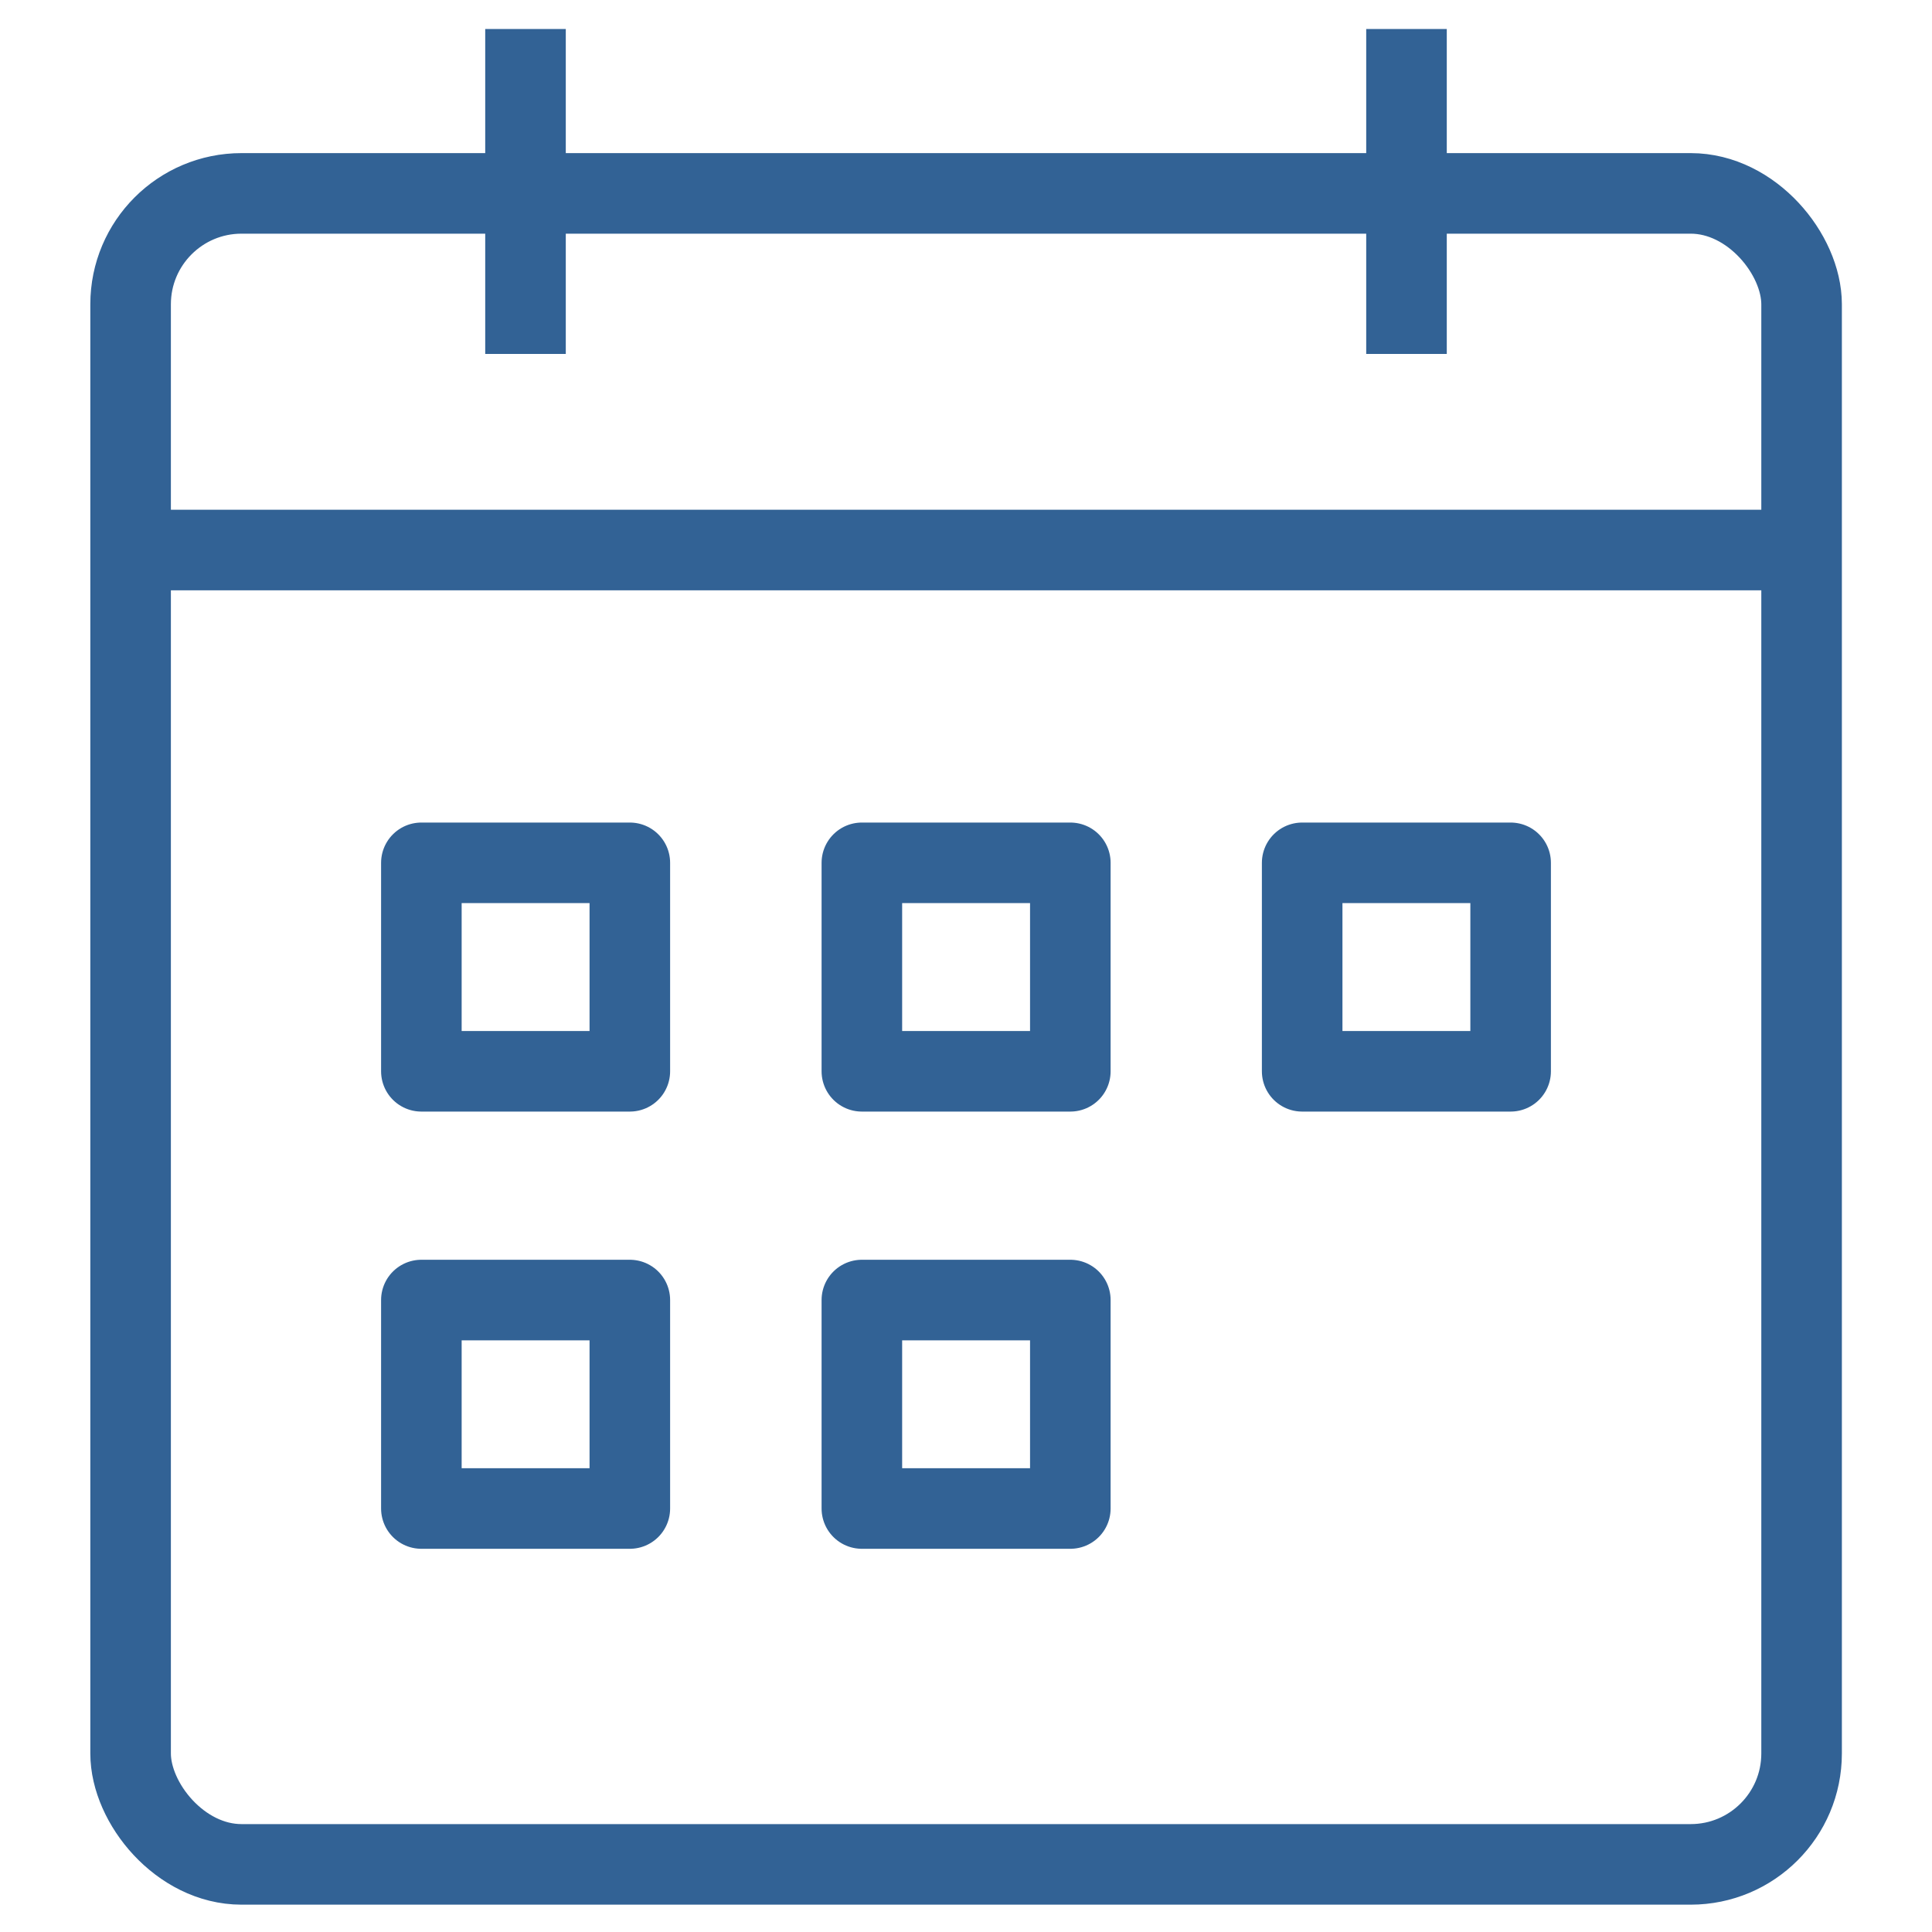
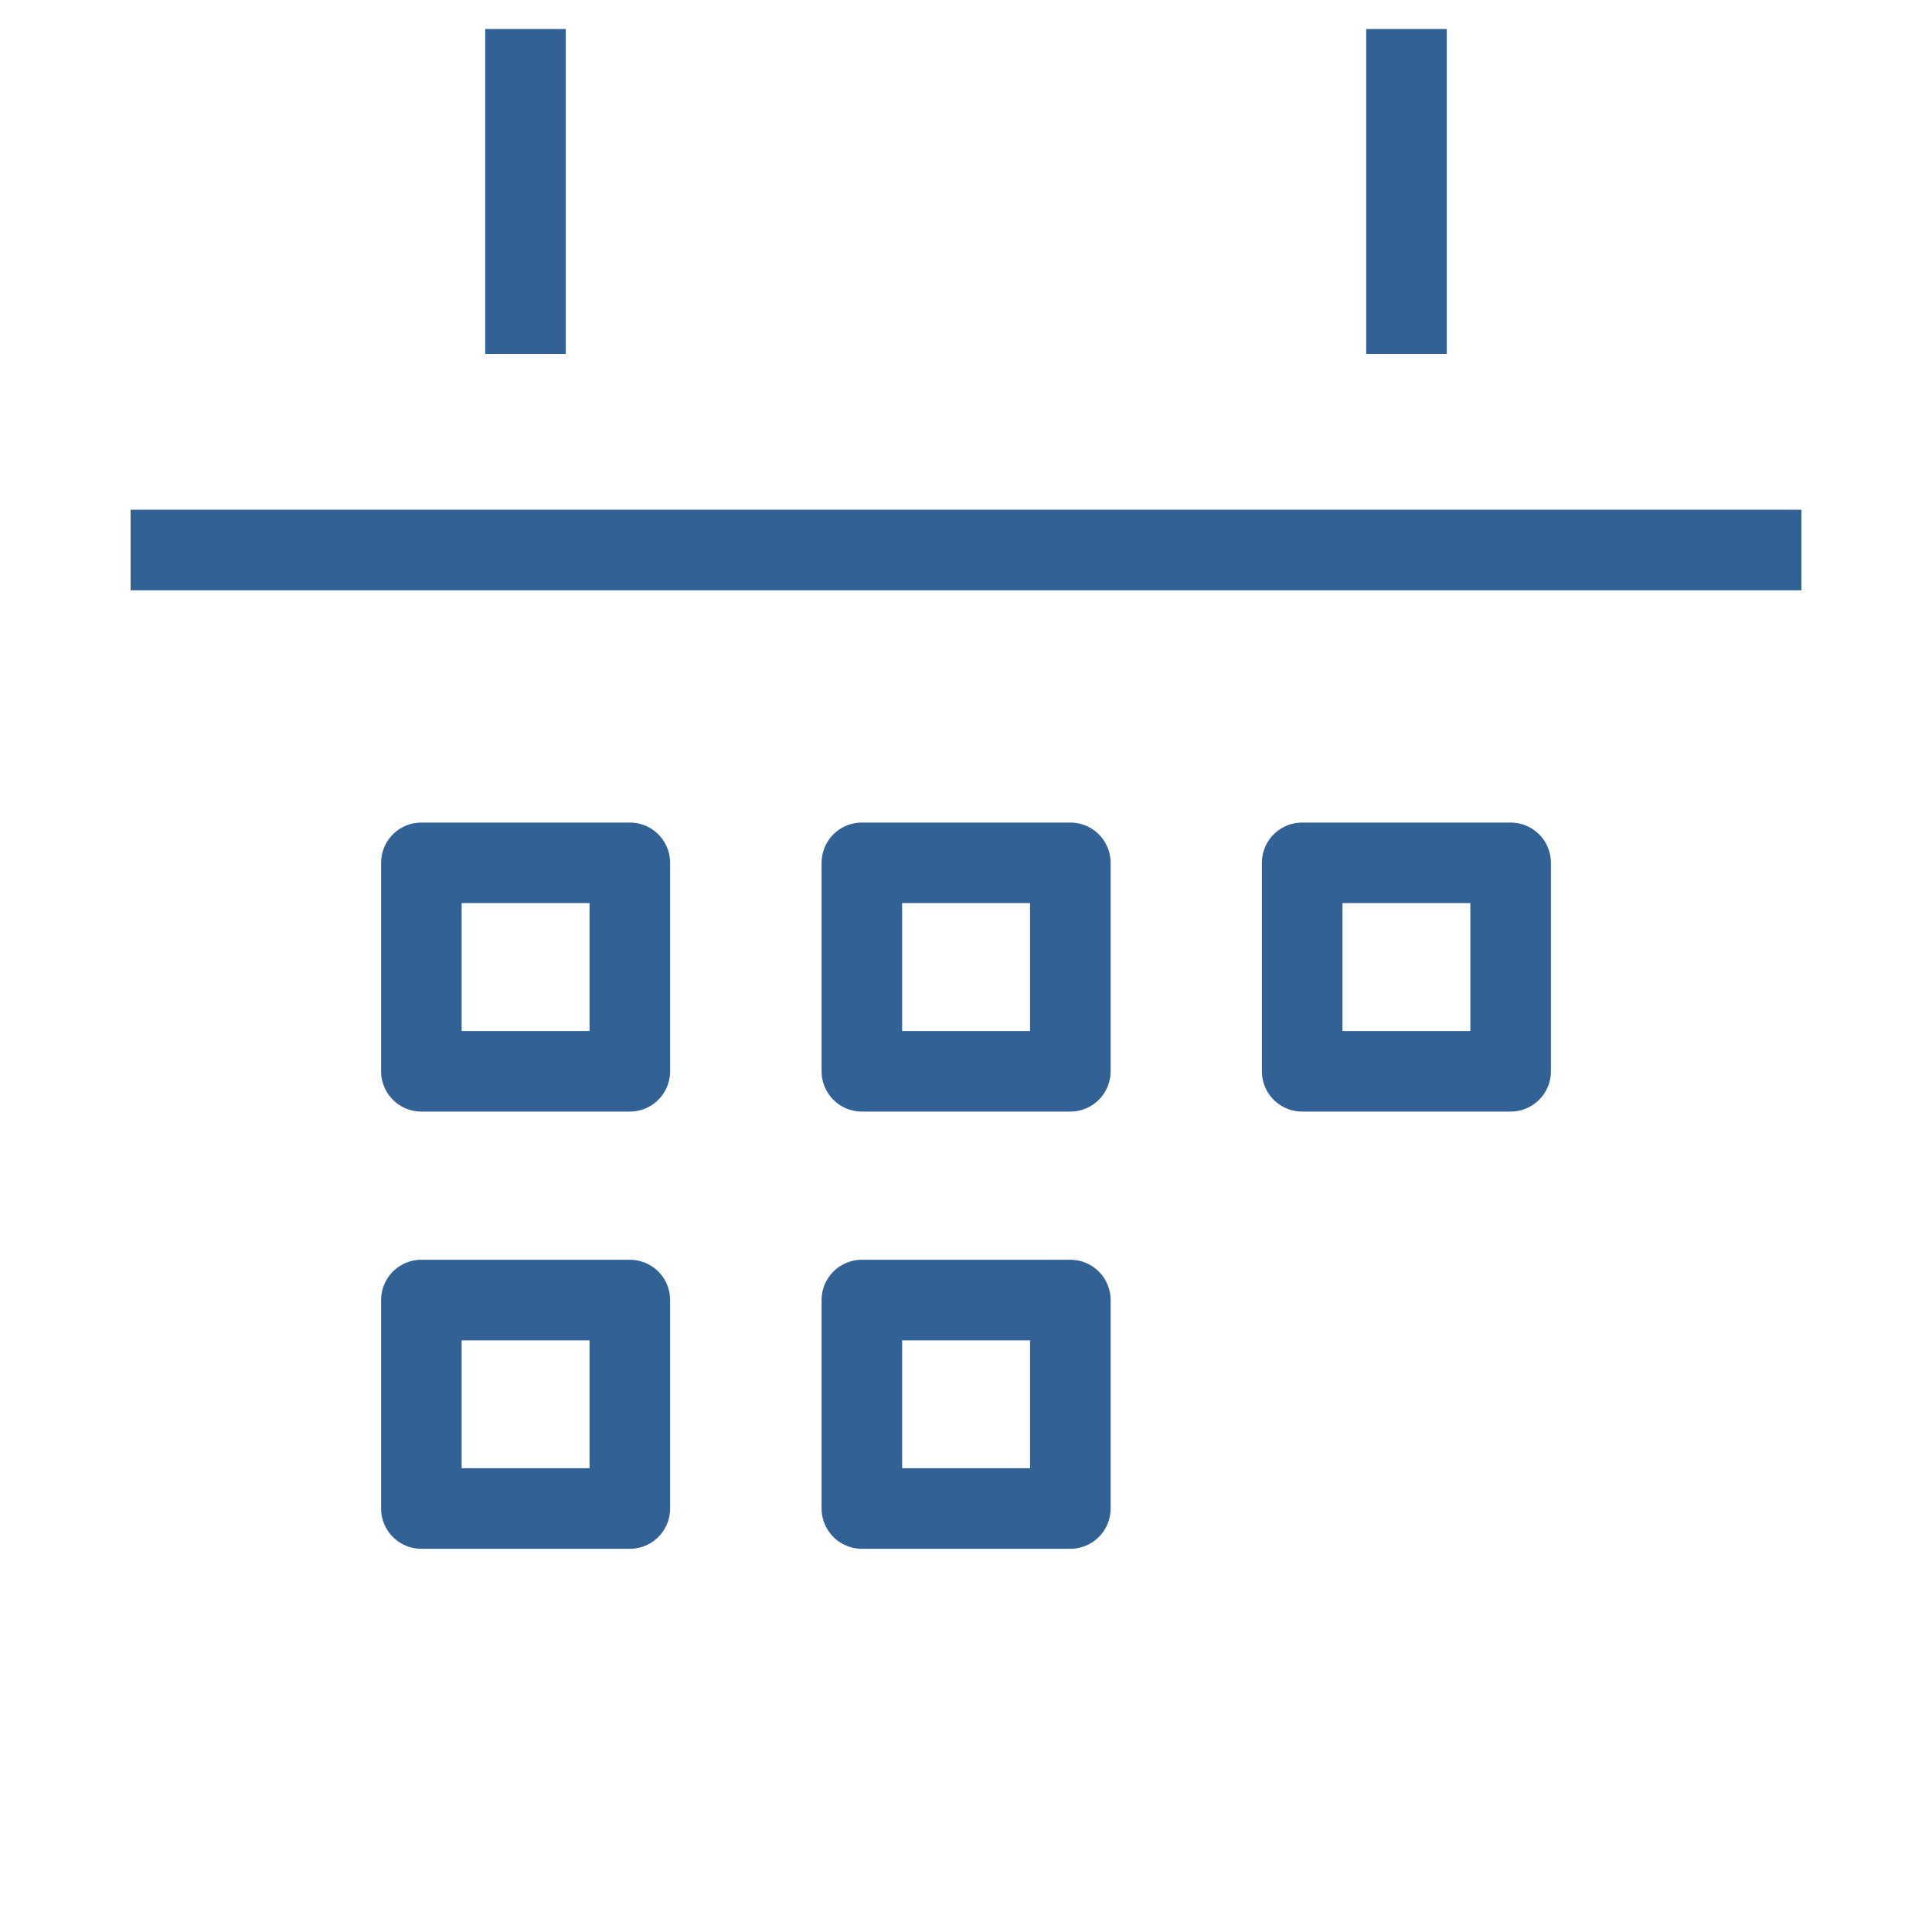
<svg xmlns="http://www.w3.org/2000/svg" viewBox="0 0 100 100">
  <defs>
    <style>.a{fill:none;stroke:#326295;stroke-linejoin:round;stroke-width:4.17px}</style>
  </defs>
-   <rect class="a" x="6.76" y="10.01" width="86.49" height="86.49" rx="5.74" />
  <path class="a" d="M6.76 28.47h86.48M27.2 18.32V1.5M72.8 18.32V1.5M21.81 44.66H32.6v10.79H21.81zM44.61 44.66H55.4v10.79H44.61zM21.81 67.29H32.6v10.79H21.81zM44.61 67.29H55.4v10.79H44.61zM67.4 44.66h10.79v10.79H67.4z" />
</svg>